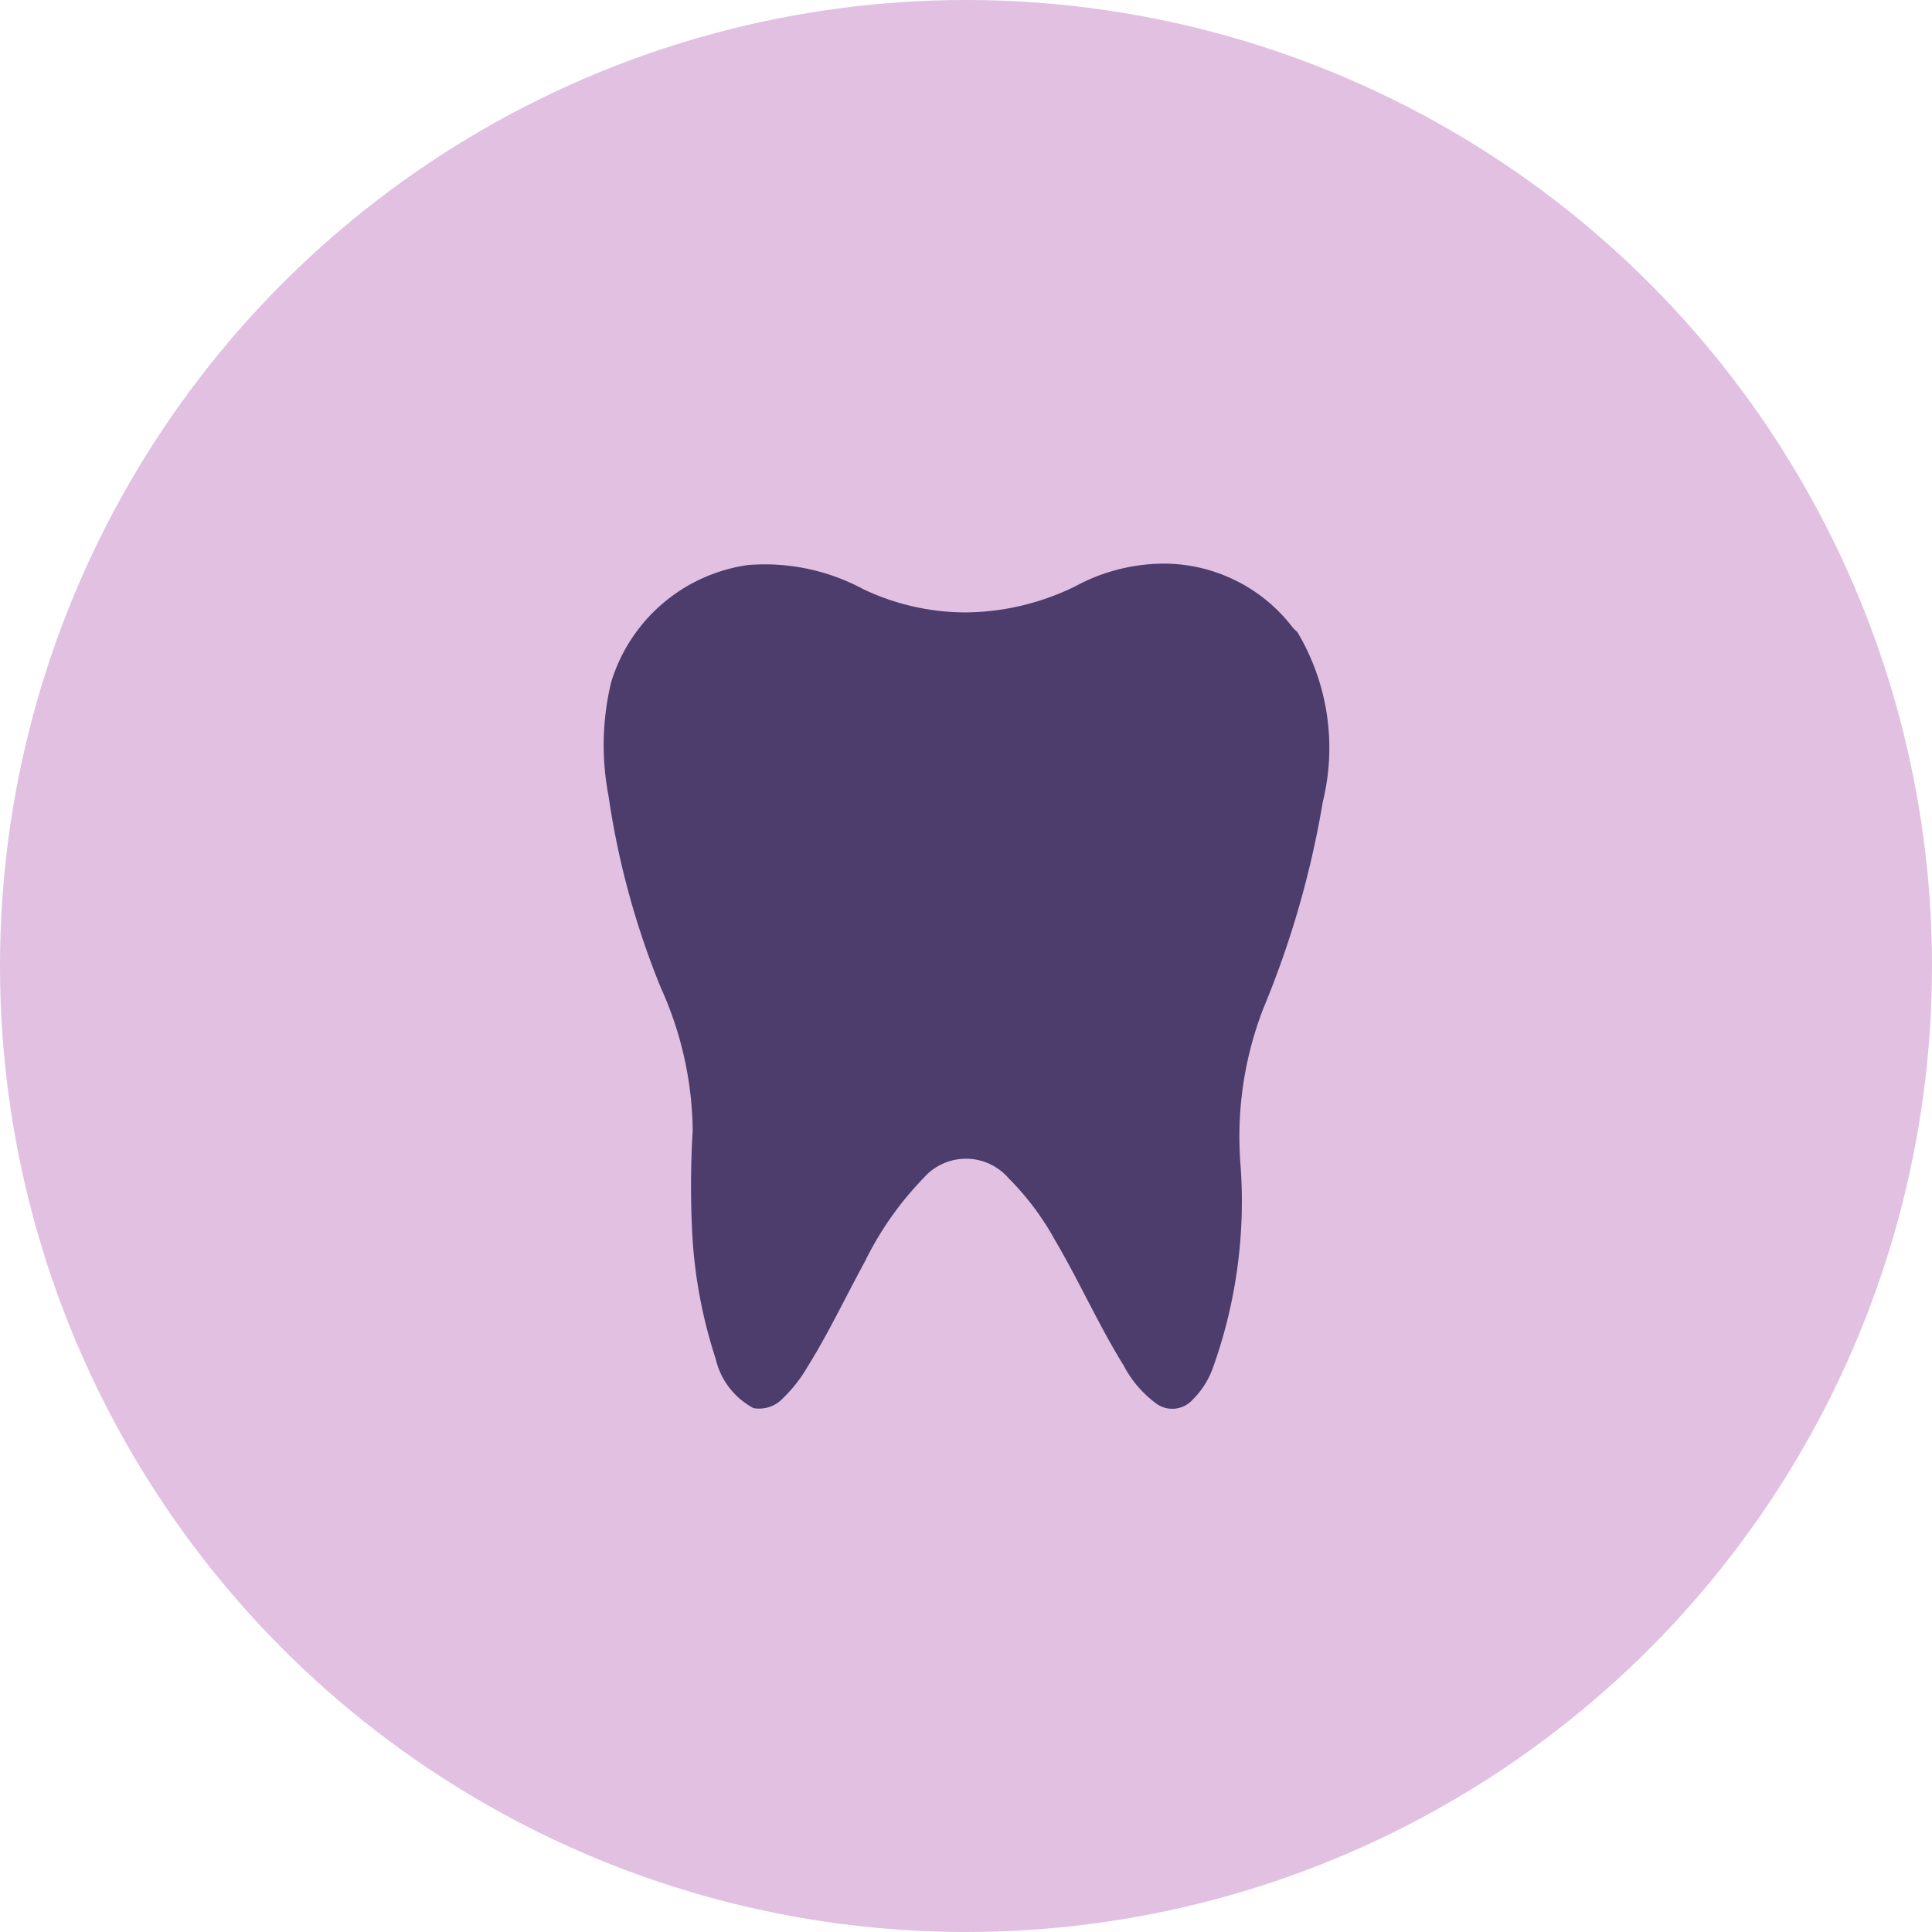
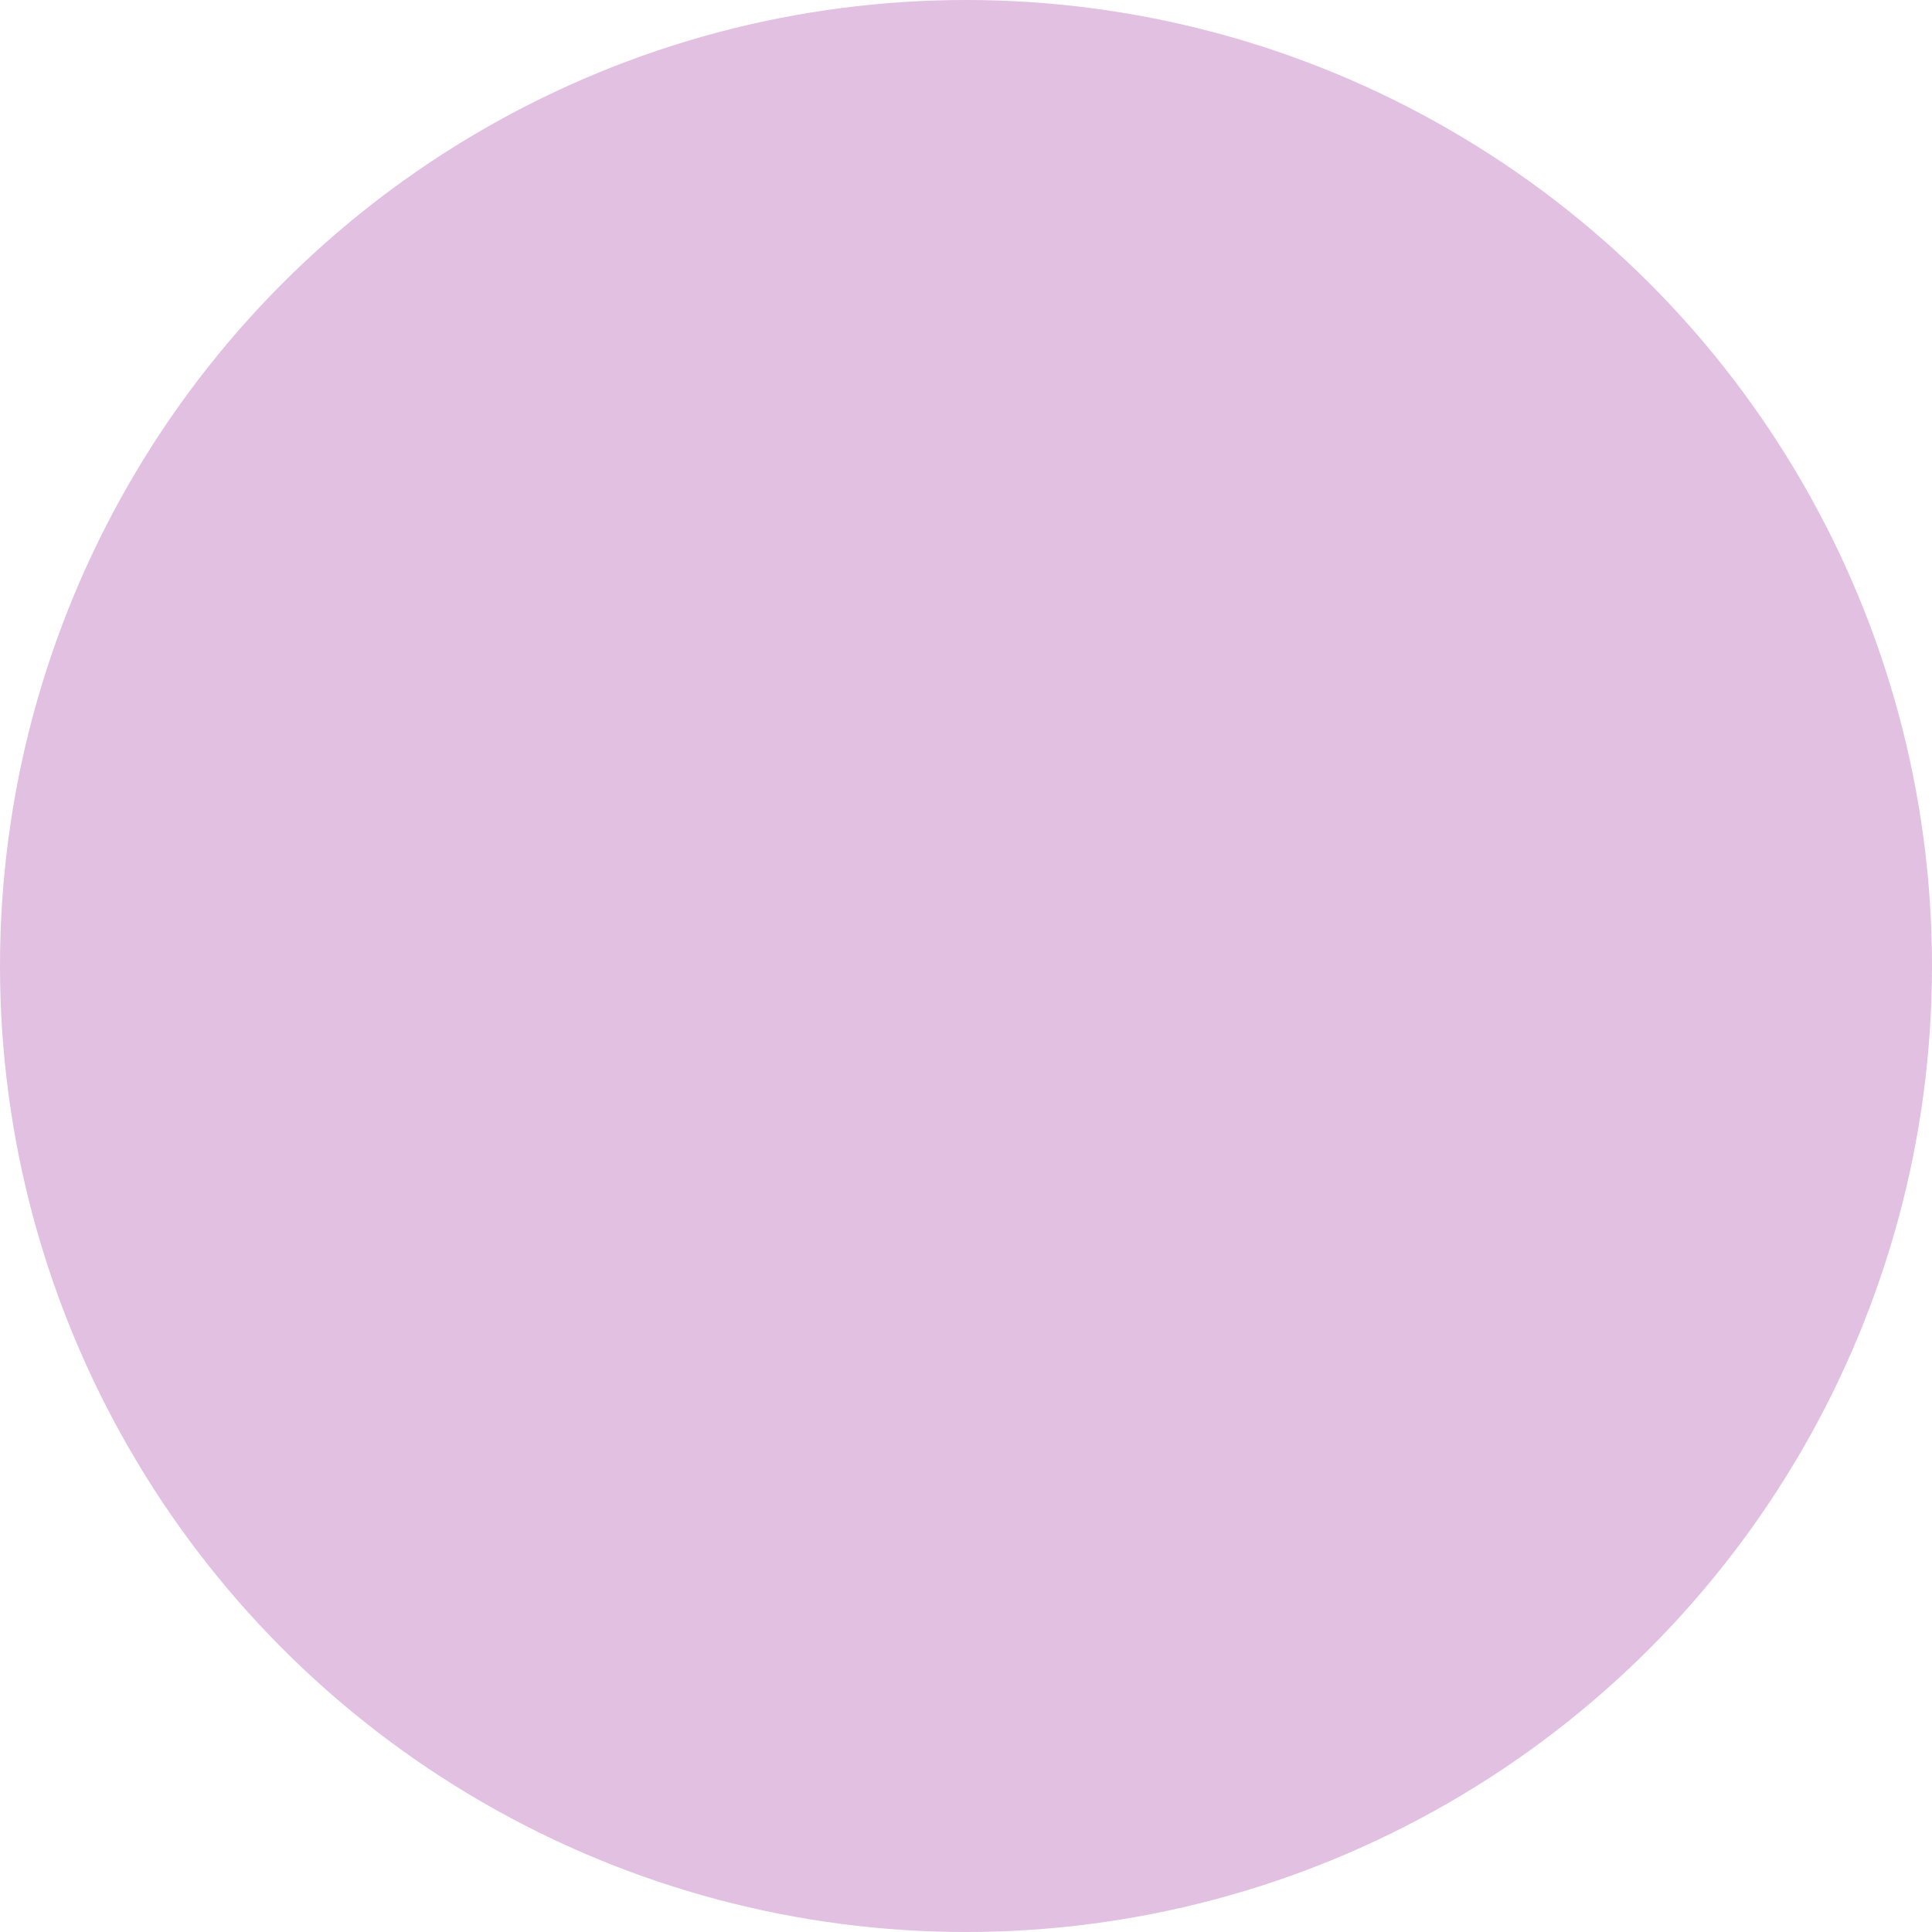
<svg xmlns="http://www.w3.org/2000/svg" width="48" height="48">
  <circle cx="24" cy="24" r="24" fill="#e1c0e2" />
-   <path d="M32.228 15.697a5.605 5.605 0 01.636 4.226 23.398 23.398 0 01-1.476 5.13 8.812 8.812 0 00-.571 3.844 12.243 12.243 0 01-.687 5.098 2.106 2.106 0 01-.5.78.676.676 0 01-.924.08 2.753 2.753 0 01-.787-.926c-.626-1.01-1.108-2.102-1.712-3.125a6.841 6.841 0 00-1.152-1.535 1.398 1.398 0 00-2.112.002 8.065 8.065 0 00-1.453 2.068c-.48.88-.909 1.79-1.44 2.64a3.568 3.568 0 01-.593.755.806.806 0 01-.737.25 1.864 1.864 0 01-.941-1.231 12.095 12.095 0 01-.575-3.006 23.143 23.143 0 01.006-2.66 8.789 8.789 0 00-.79-3.542 20.368 20.368 0 01-1.303-4.78 6.668 6.668 0 01.066-2.811 4.163 4.163 0 013.4-2.916 5.172 5.172 0 012.872.603 5.932 5.932 0 002.553.574 6.28 6.28 0 002.71-.65 4.649 4.649 0 012.225-.562 4.04 4.04 0 013.181 1.596.91.91 0 00.104.098" fill="#4c3d6c" />
</svg>